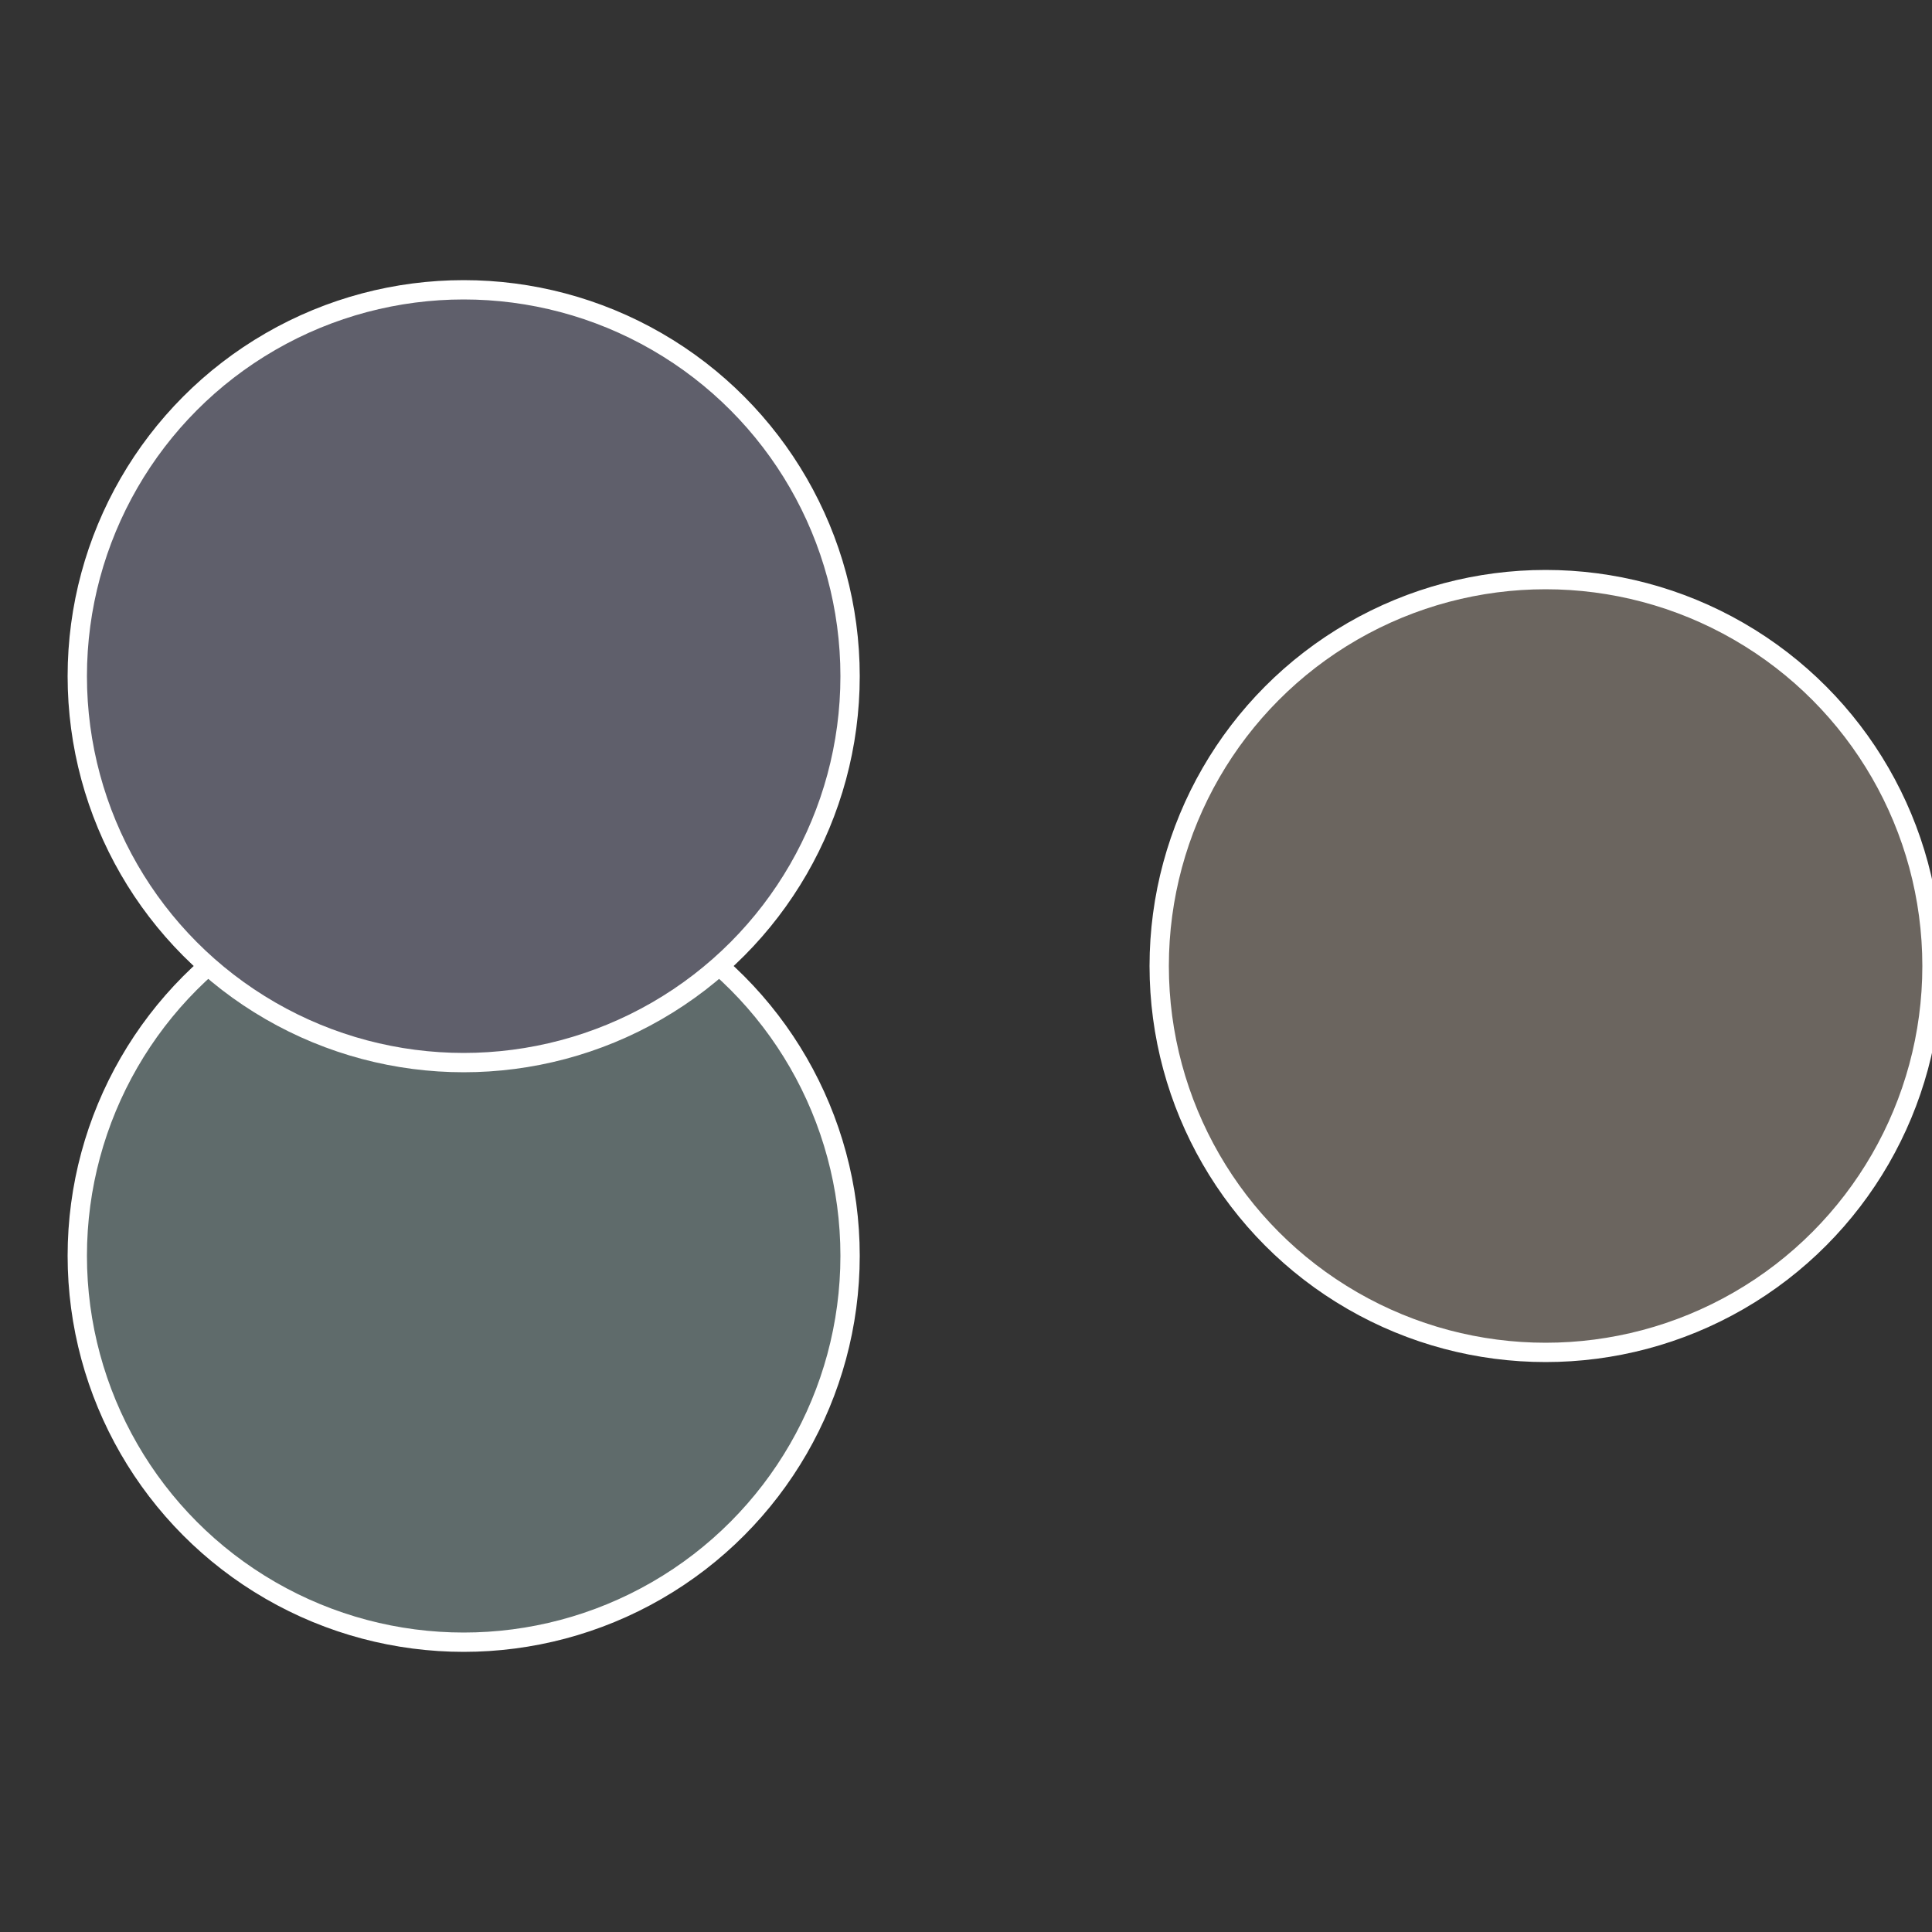
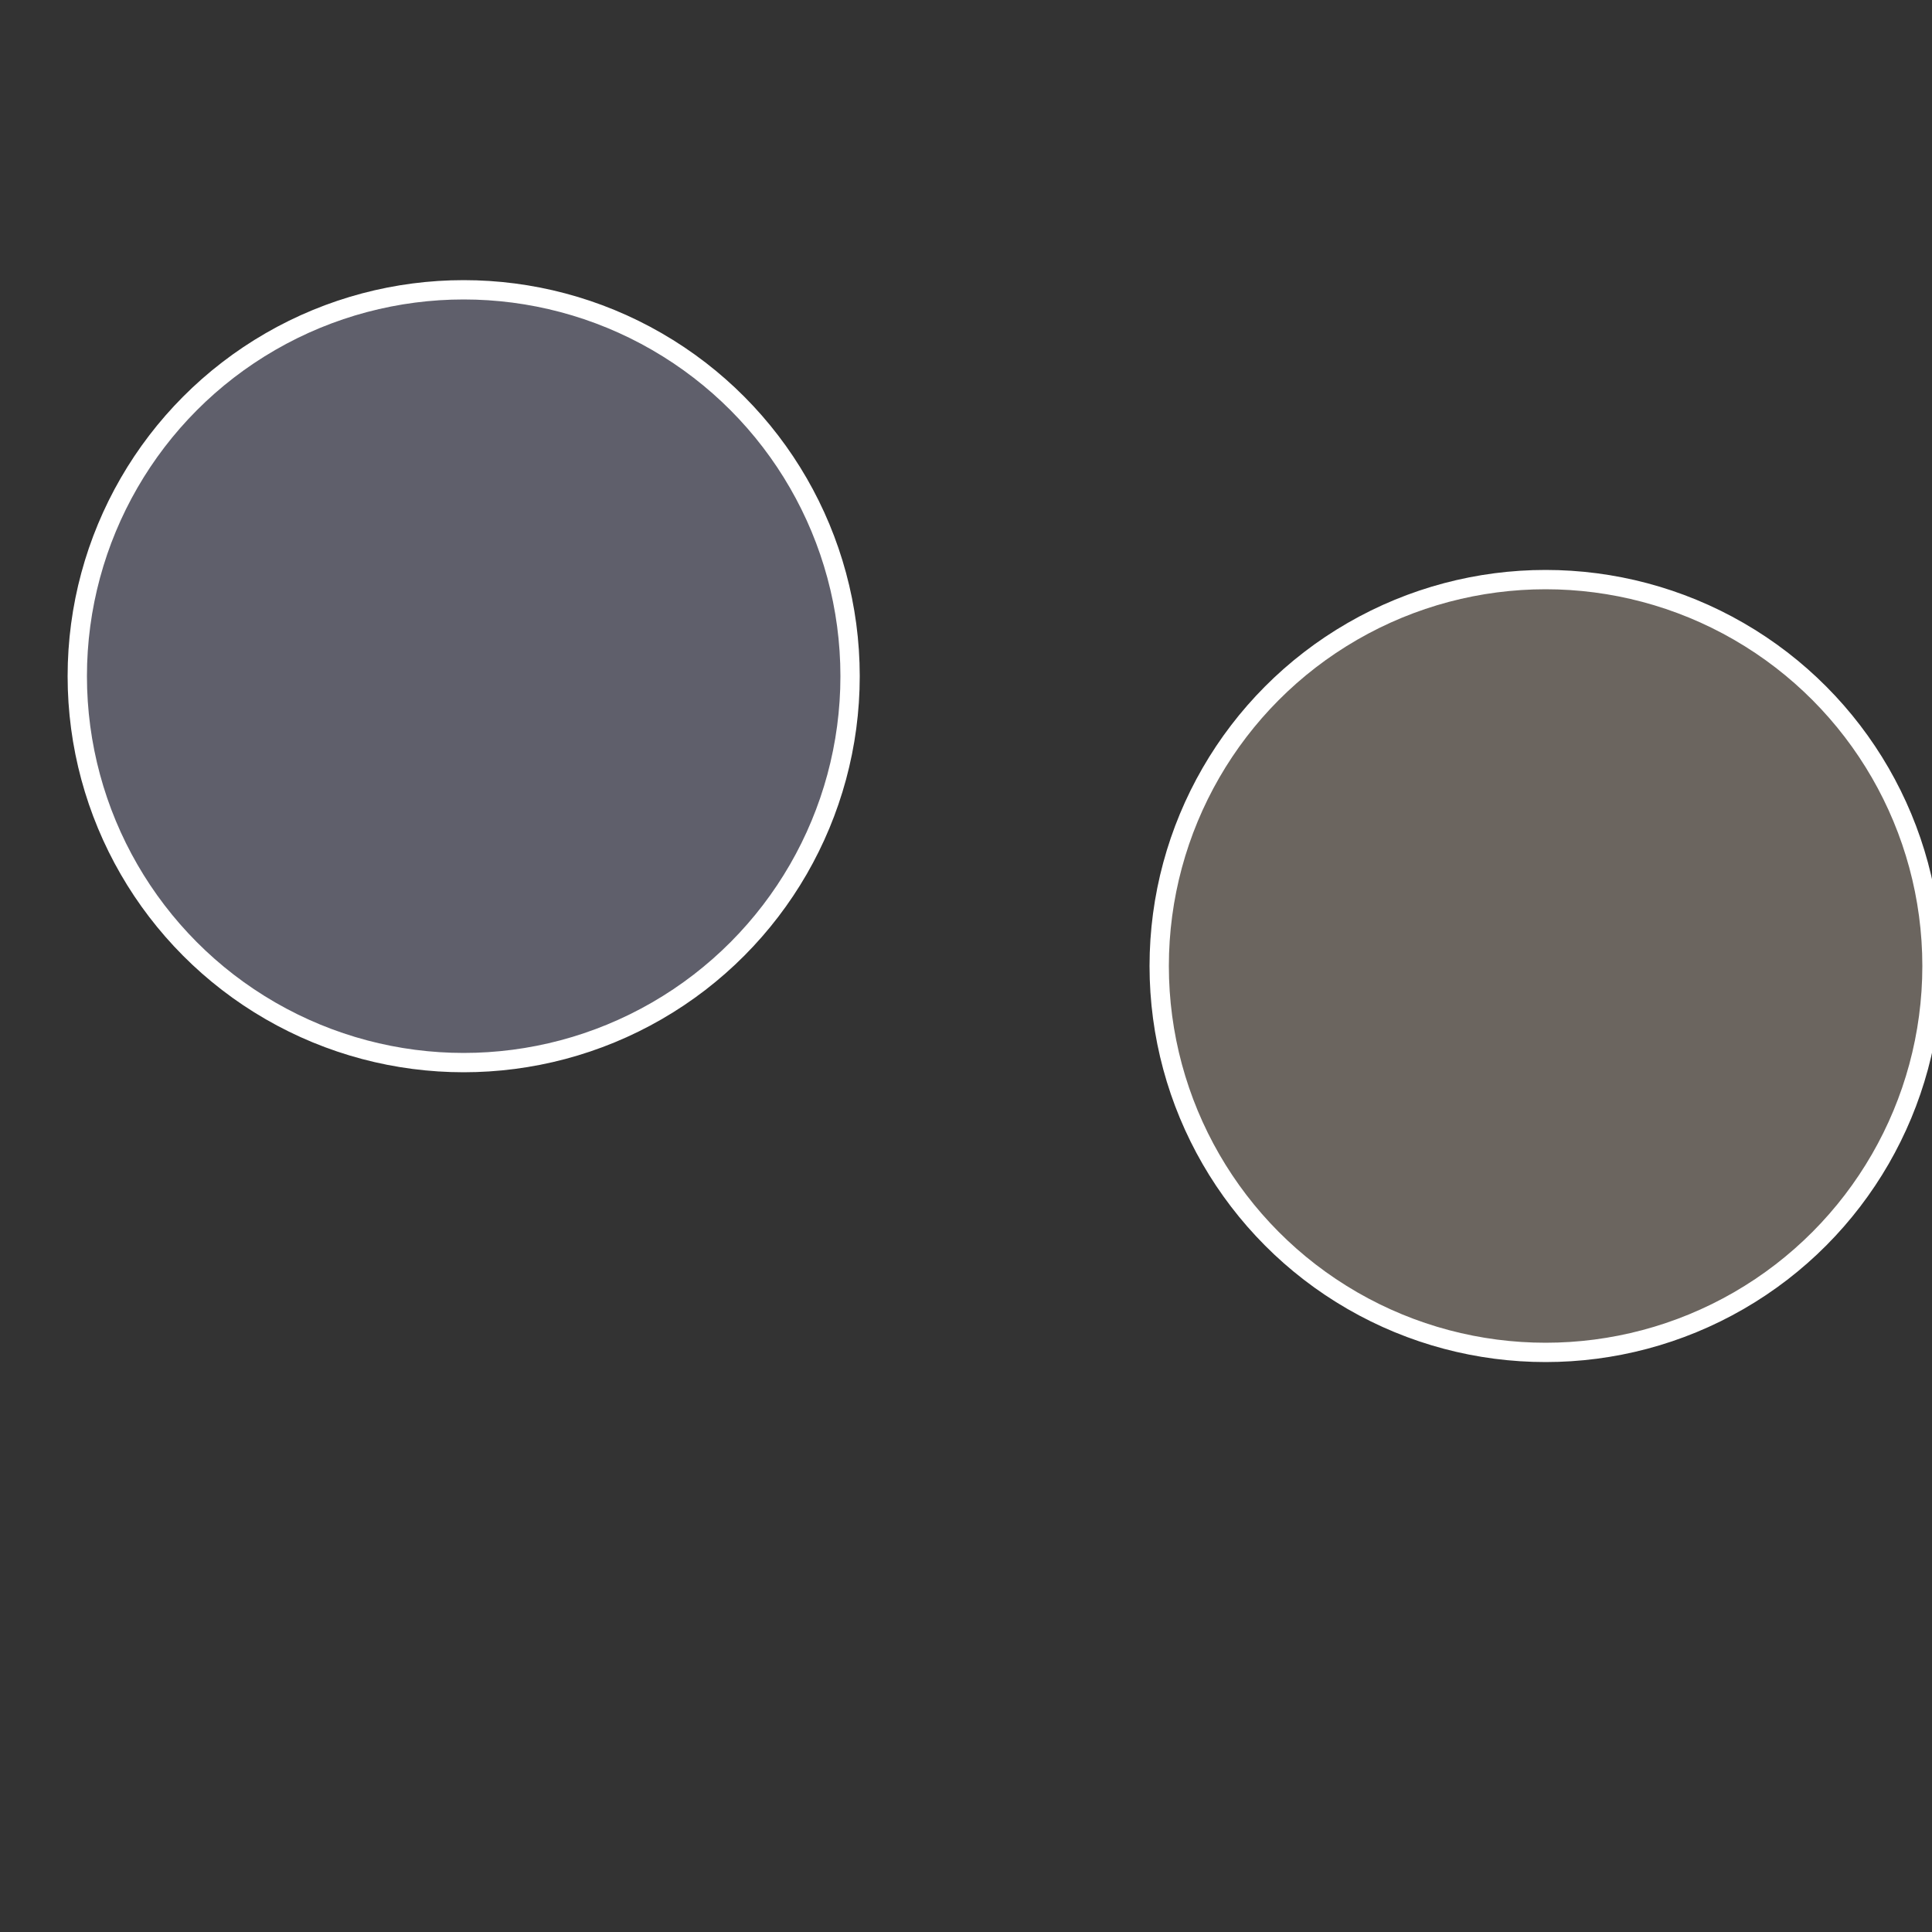
<svg xmlns="http://www.w3.org/2000/svg" width="500" height="500" viewBox="-1 -1 2 2">
  <rect x="-1" y="-1" width="2" height="2" fill="#333333" stroke="none" />
  <circle cx="0.6" cy="0" r="0.4" fill="#6b655f" stroke="#fff" stroke-width="1%" />
-   <circle cx="-0.52" cy="0.3" r="0.4" fill="#5f6b6b" stroke="#fff" stroke-width="1%" />
  <circle cx="-0.52" cy="-0.3" r="0.4" fill="#5f5f6b" stroke="#fff" stroke-width="1%" />
</svg>